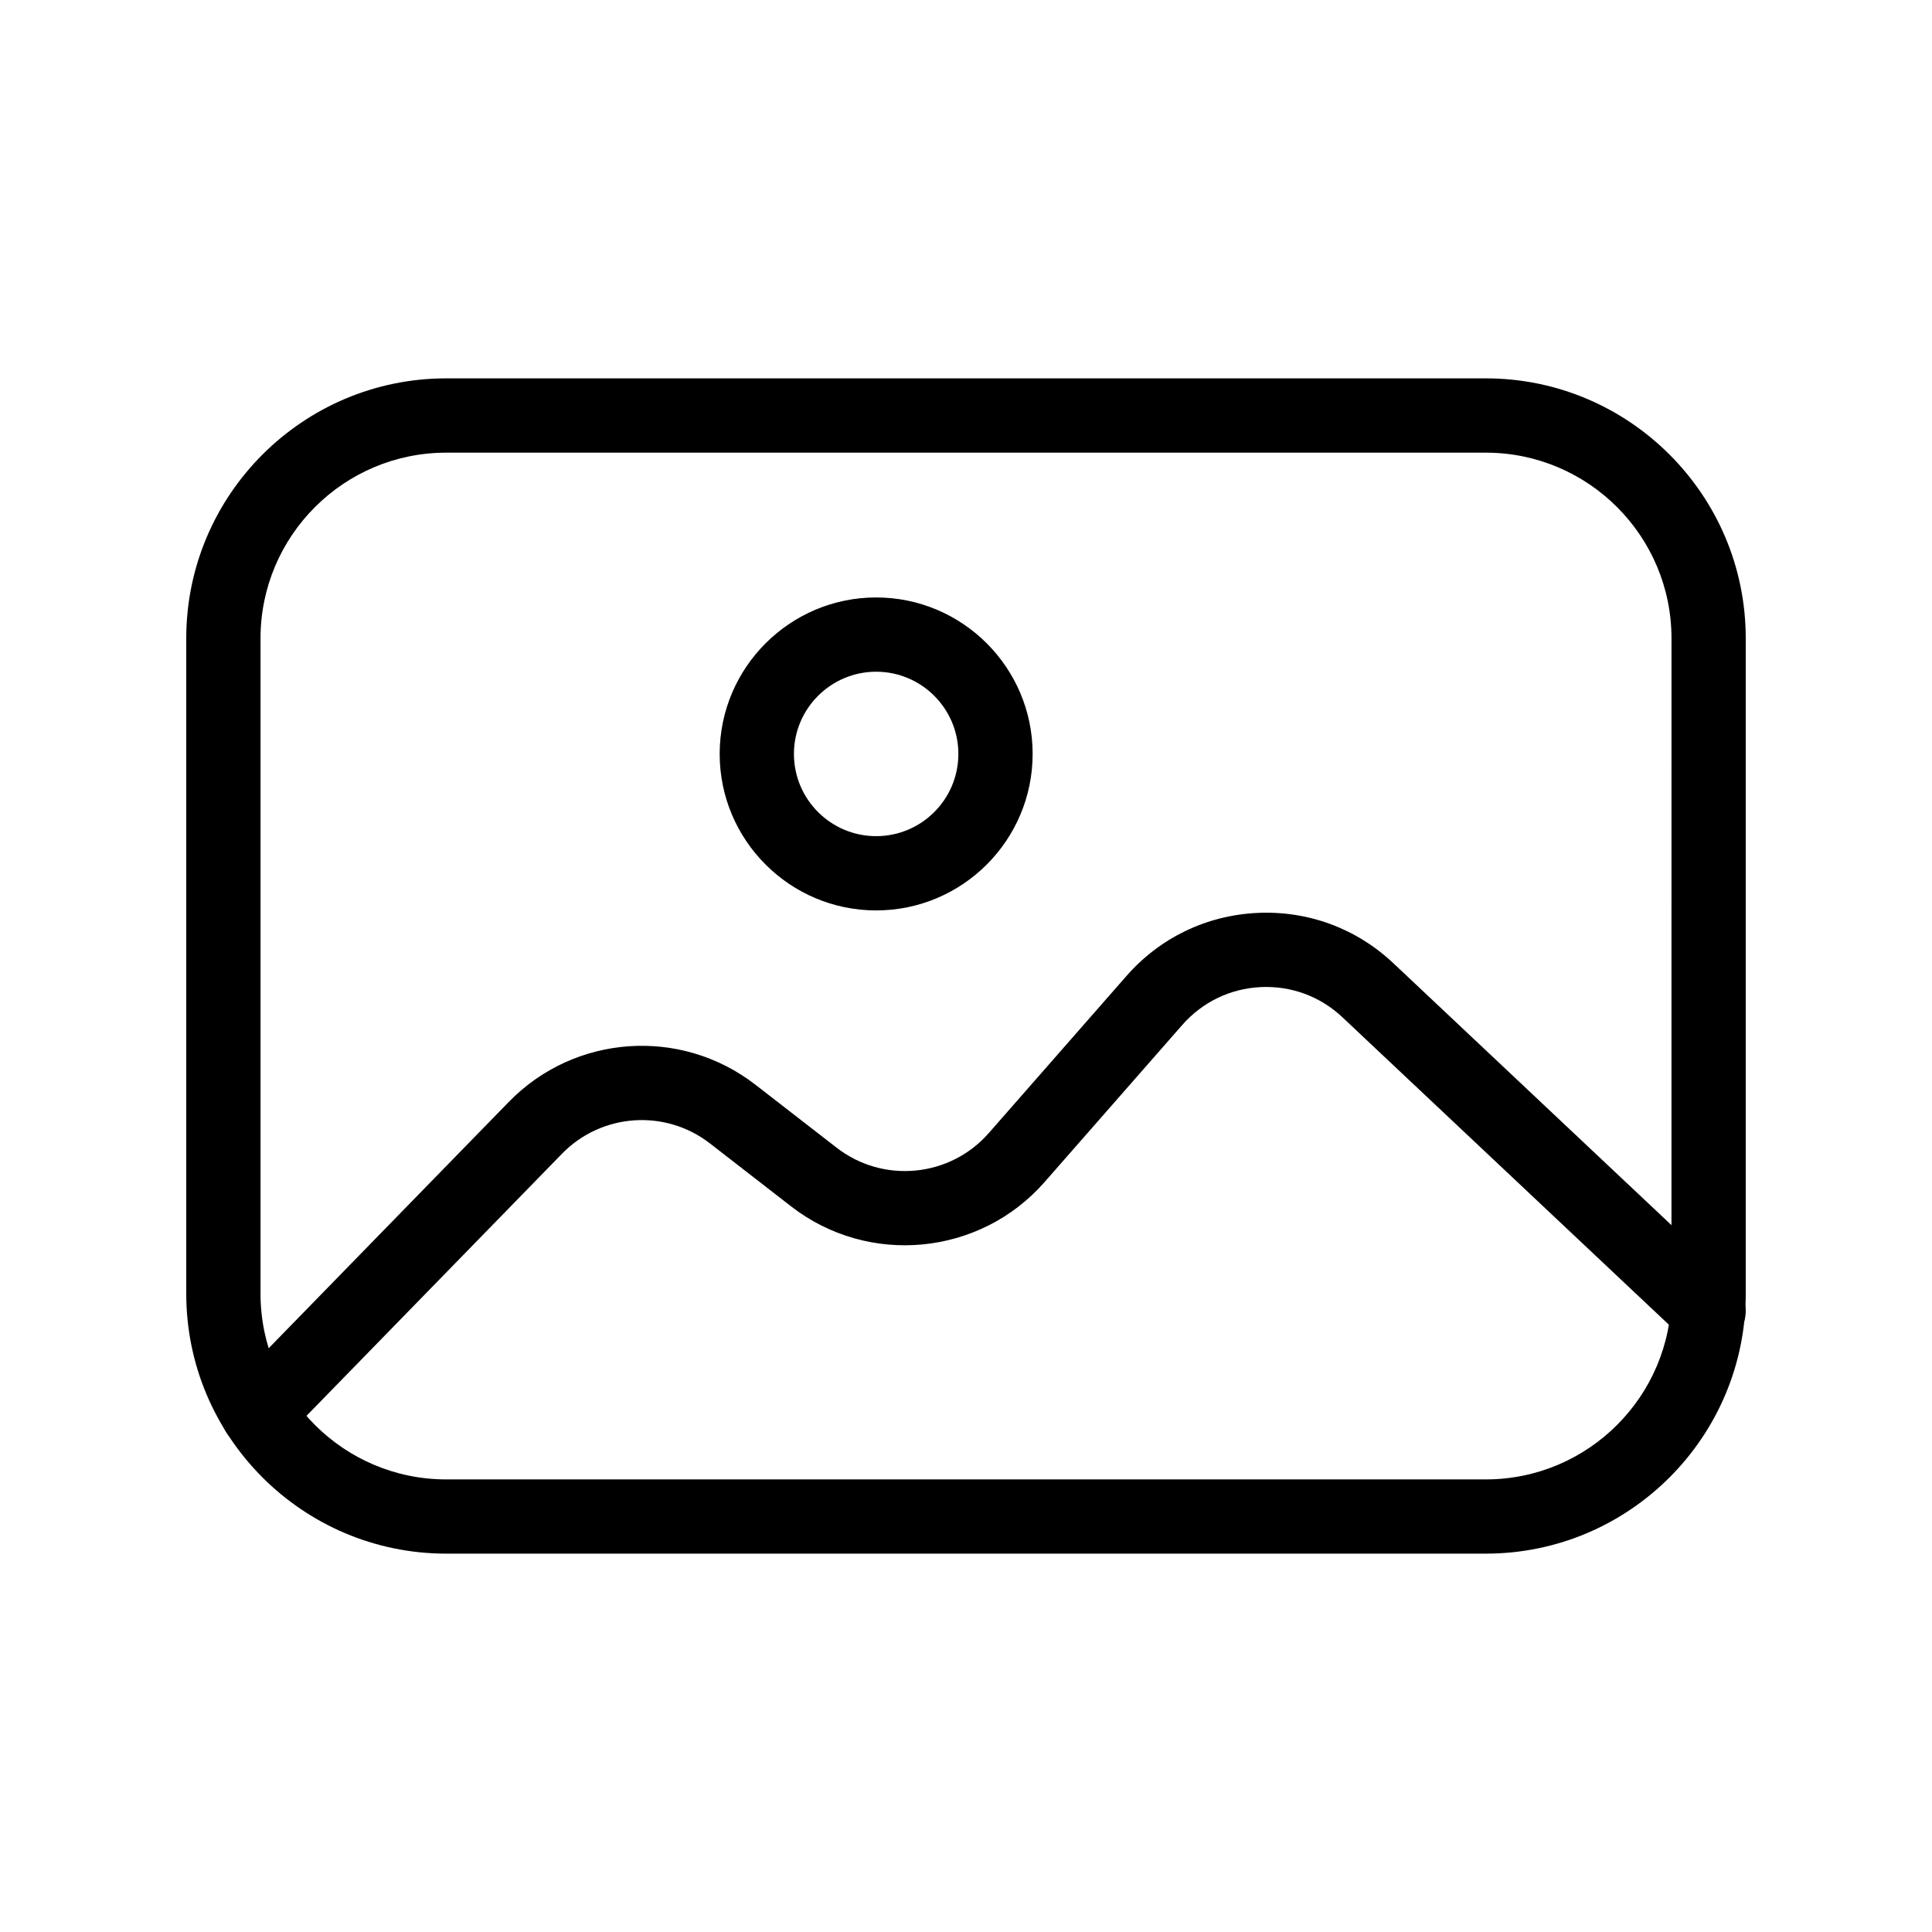
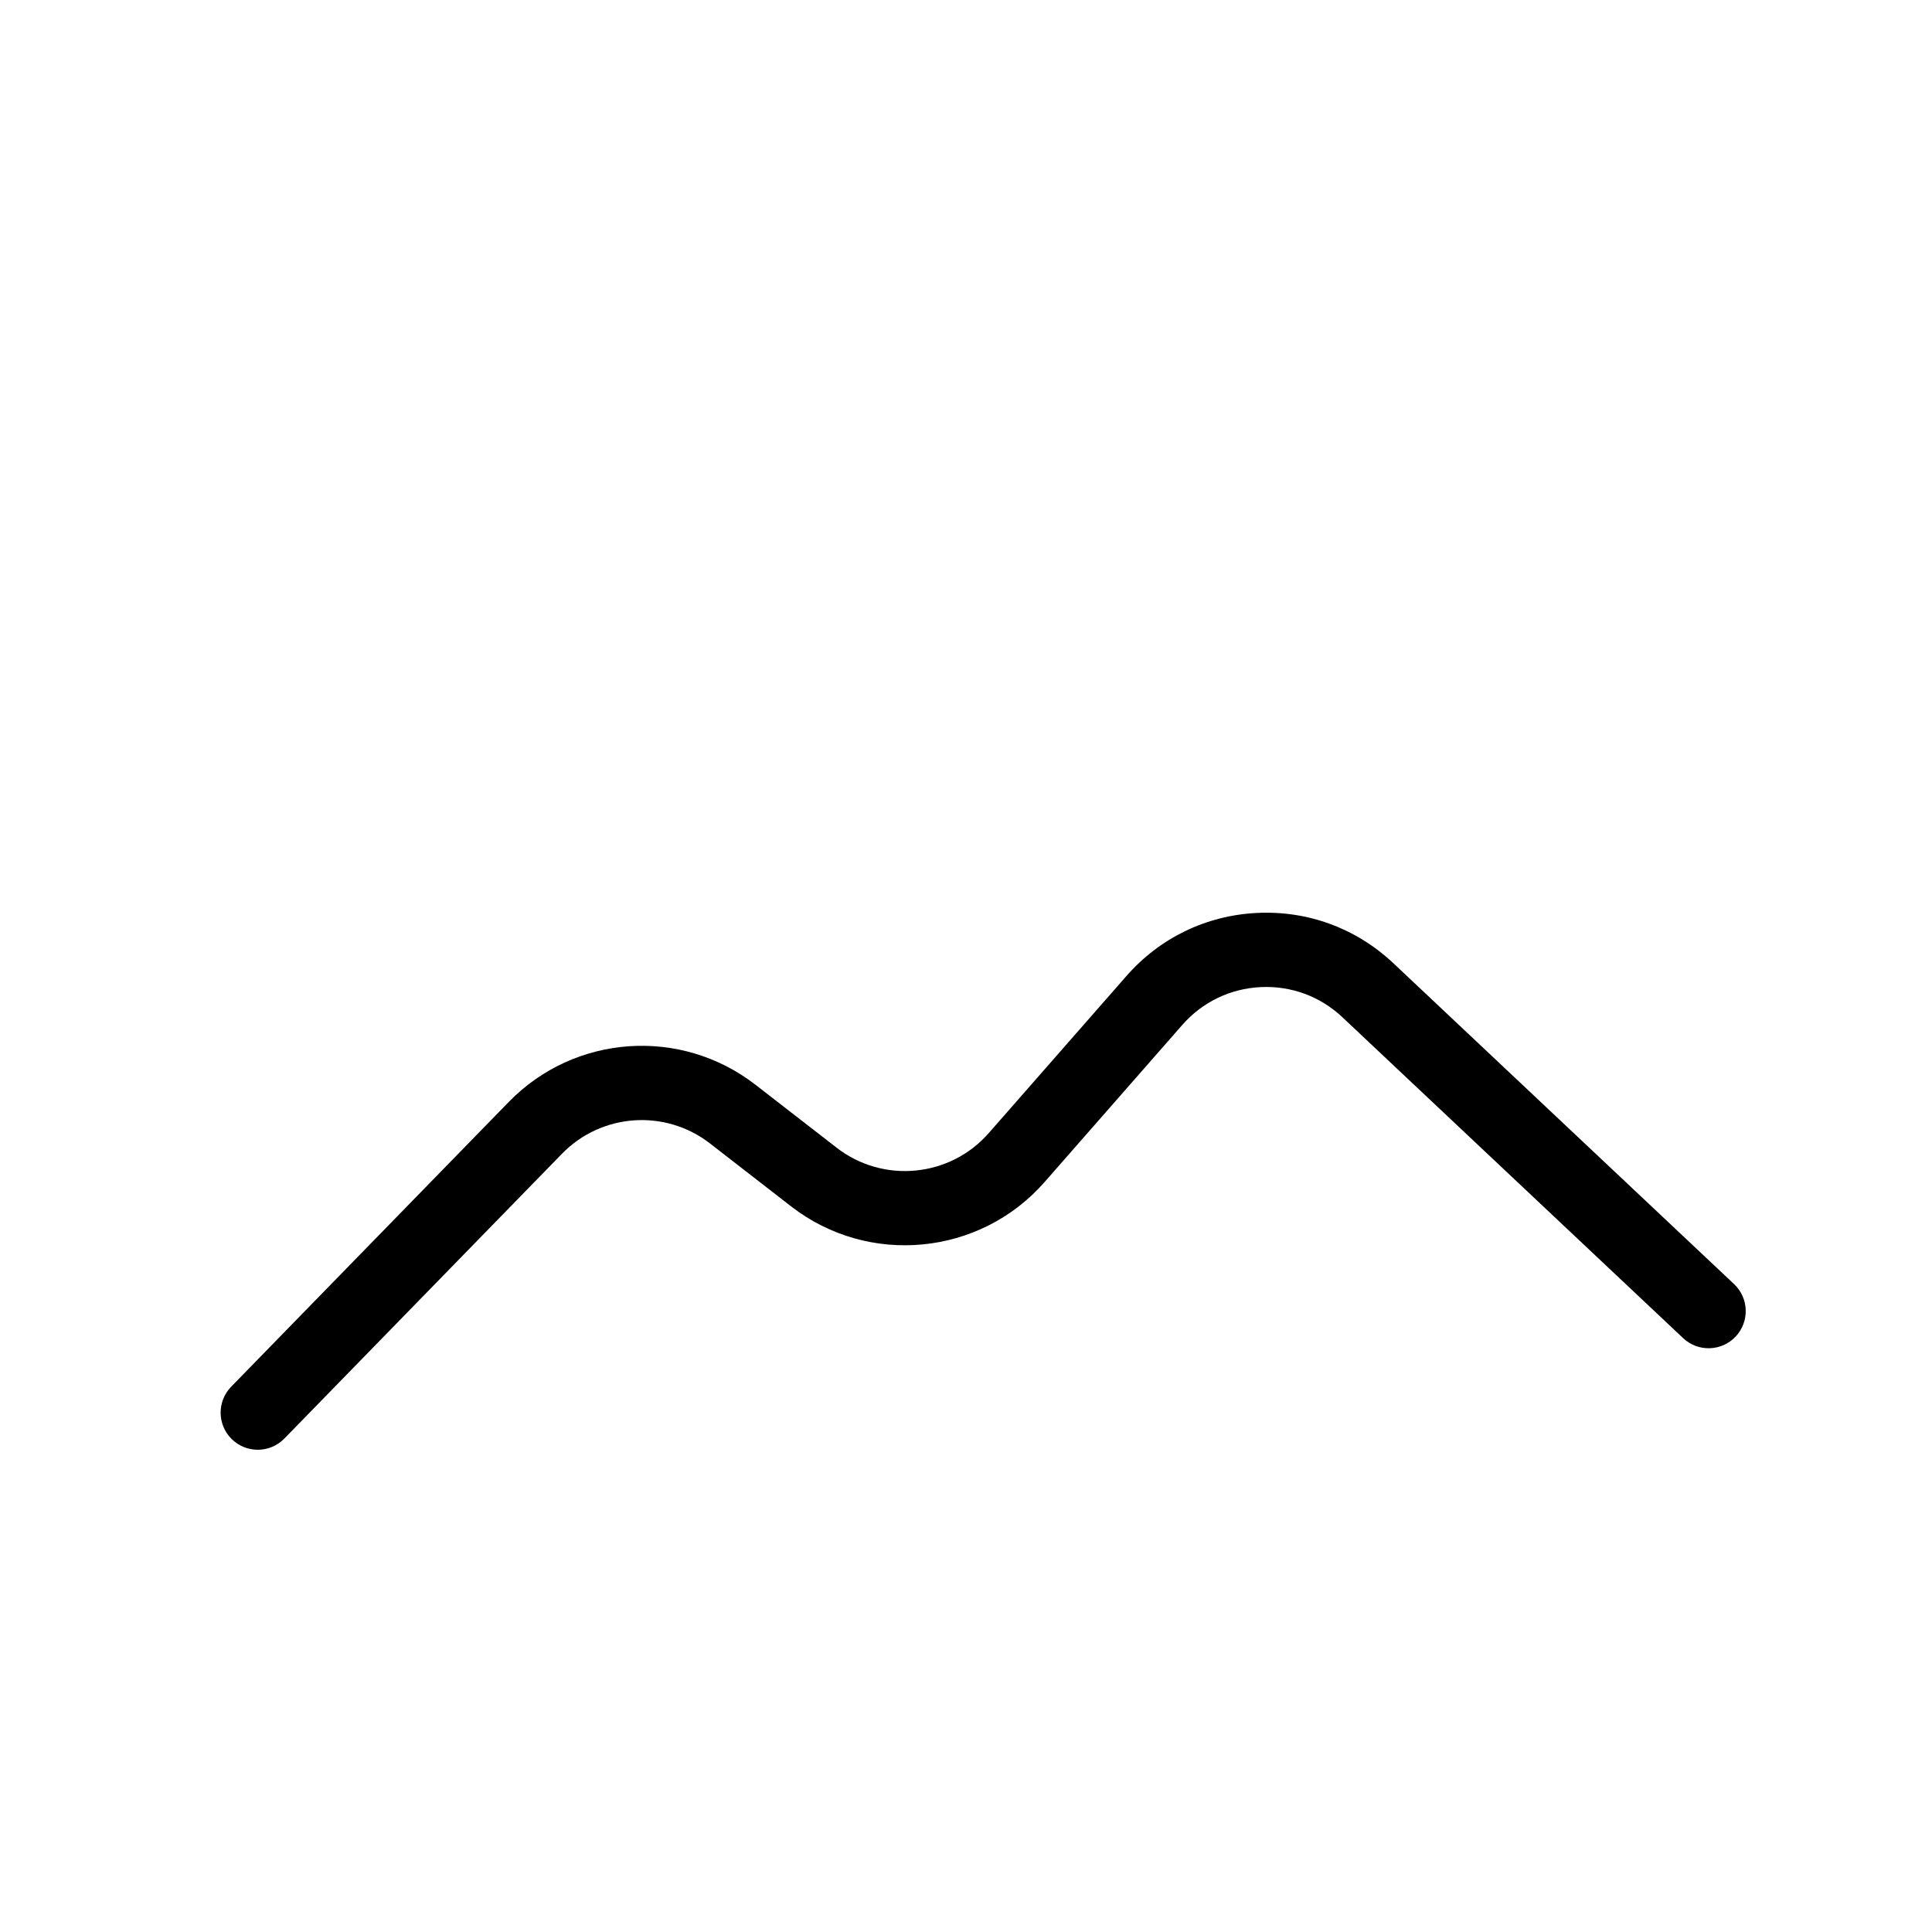
<svg xmlns="http://www.w3.org/2000/svg" fill="#000000" width="800px" height="800px" version="1.1" viewBox="144 144 512 512">
  <g>
-     <path d="m537.76 555.73h-275.52c-37.98 0-68.879-30.898-68.879-68.879v-173.7c0-37.98 30.898-68.879 68.879-68.879h275.52c37.98 0 68.879 30.898 68.879 68.879v173.7c0.004 37.977-30.895 68.879-68.879 68.879zm-275.52-291.77c-27.129 0-49.199 22.07-49.199 49.199v173.7c0 27.129 22.07 49.199 49.199 49.199h275.52c27.129 0 49.199-22.07 49.199-49.199l0.004-173.7c0-27.129-22.07-49.199-49.199-49.199z" />
    <path d="m212.31 528.2c-2.477 0-4.953-0.93-6.867-2.793-3.891-3.793-3.973-10.023-0.18-13.914l73.574-75.477c17.48-17.934 45.59-19.883 65.383-4.535l21.508 16.68c12.316 9.551 30.016 7.852 40.289-3.867l36.504-41.648c8.883-10.133 21.188-16.066 34.648-16.711 13.453-0.648 26.273 4.086 36.082 13.324l90.293 85.035c3.957 3.727 4.144 9.953 0.418 13.91-3.727 3.957-9.953 4.144-13.91 0.418l-90.293-85.035c-5.887-5.543-13.578-8.379-21.652-7.996-8.074 0.387-15.457 3.949-20.789 10.027l-36.504 41.648c-17.125 19.535-46.621 22.367-67.148 6.449l-21.504-16.684c-11.875-9.207-28.738-8.039-39.23 2.723l-73.574 75.477c-1.93 1.977-4.484 2.969-7.047 2.969z" />
-     <path d="m376.19 385.27c-22.867 0-41.469-18.602-41.469-41.469 0-22.867 18.602-41.469 41.469-41.469 22.867 0 41.469 18.602 41.469 41.469 0 22.867-18.602 41.469-41.469 41.469zm0-63.258c-12.016 0-21.789 9.773-21.789 21.789 0 12.016 9.773 21.789 21.789 21.789s21.789-9.773 21.789-21.789c0-12.012-9.773-21.789-21.789-21.789z" />
  </g>
</svg>